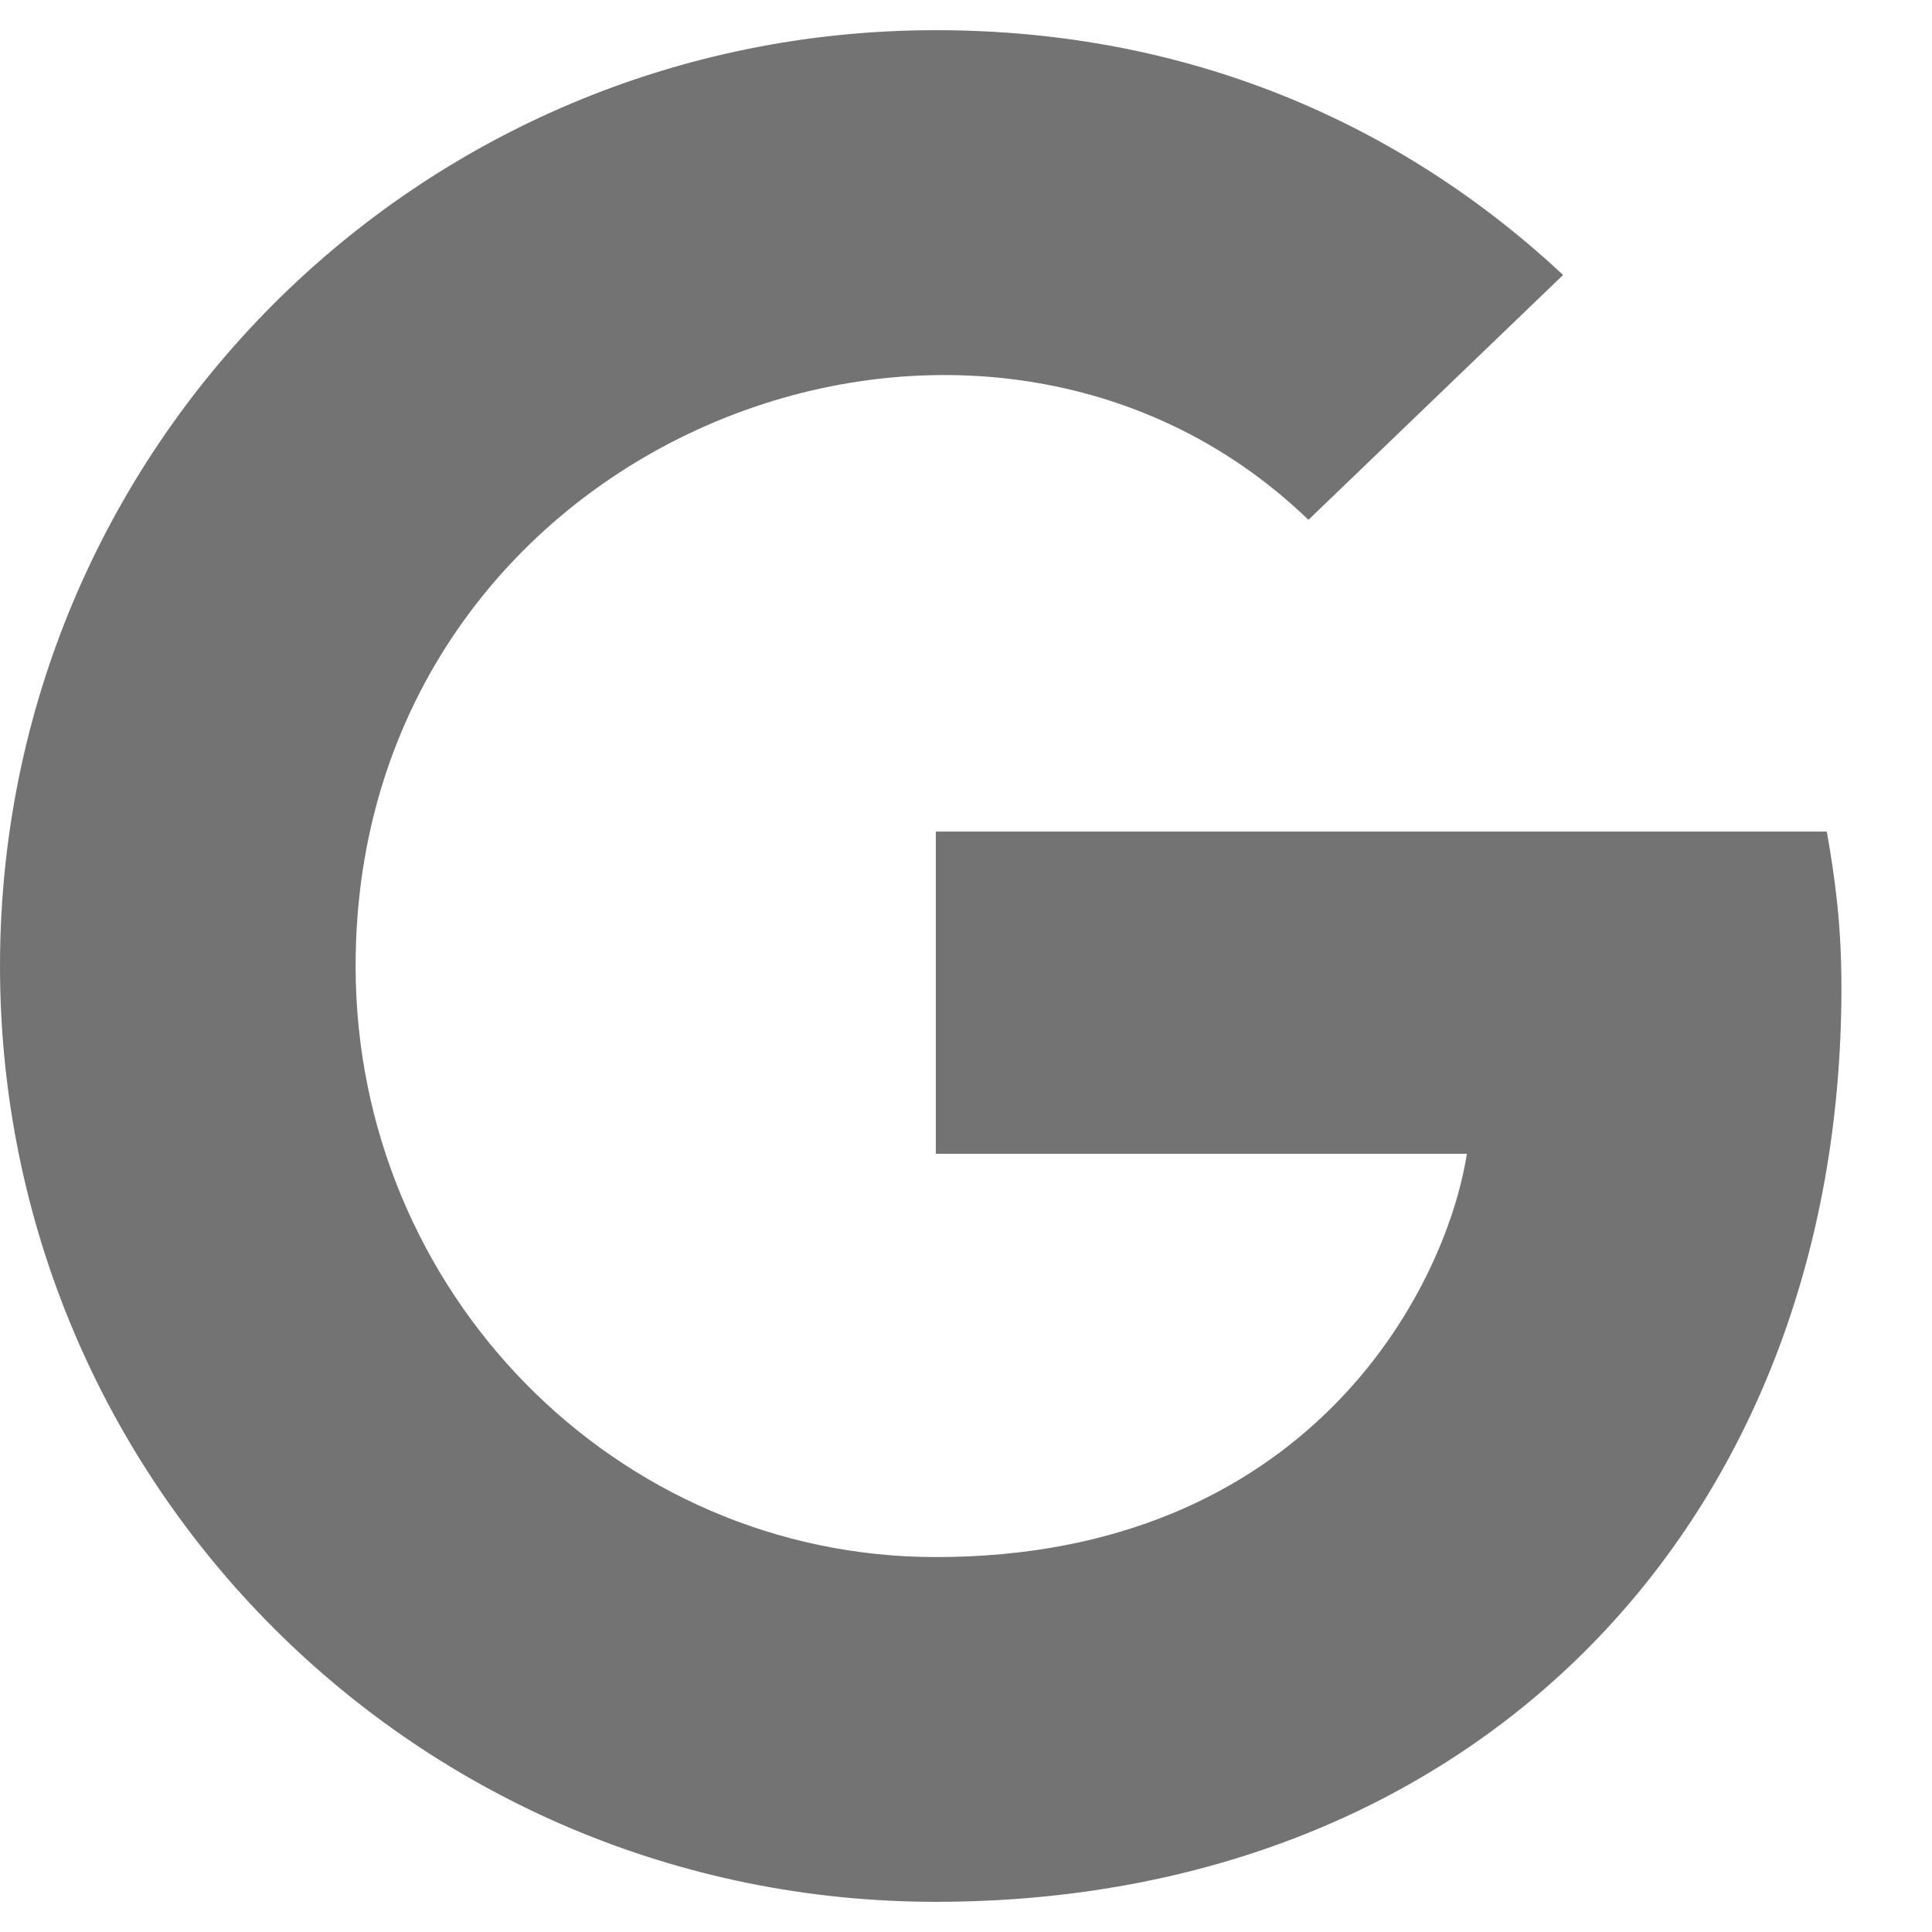
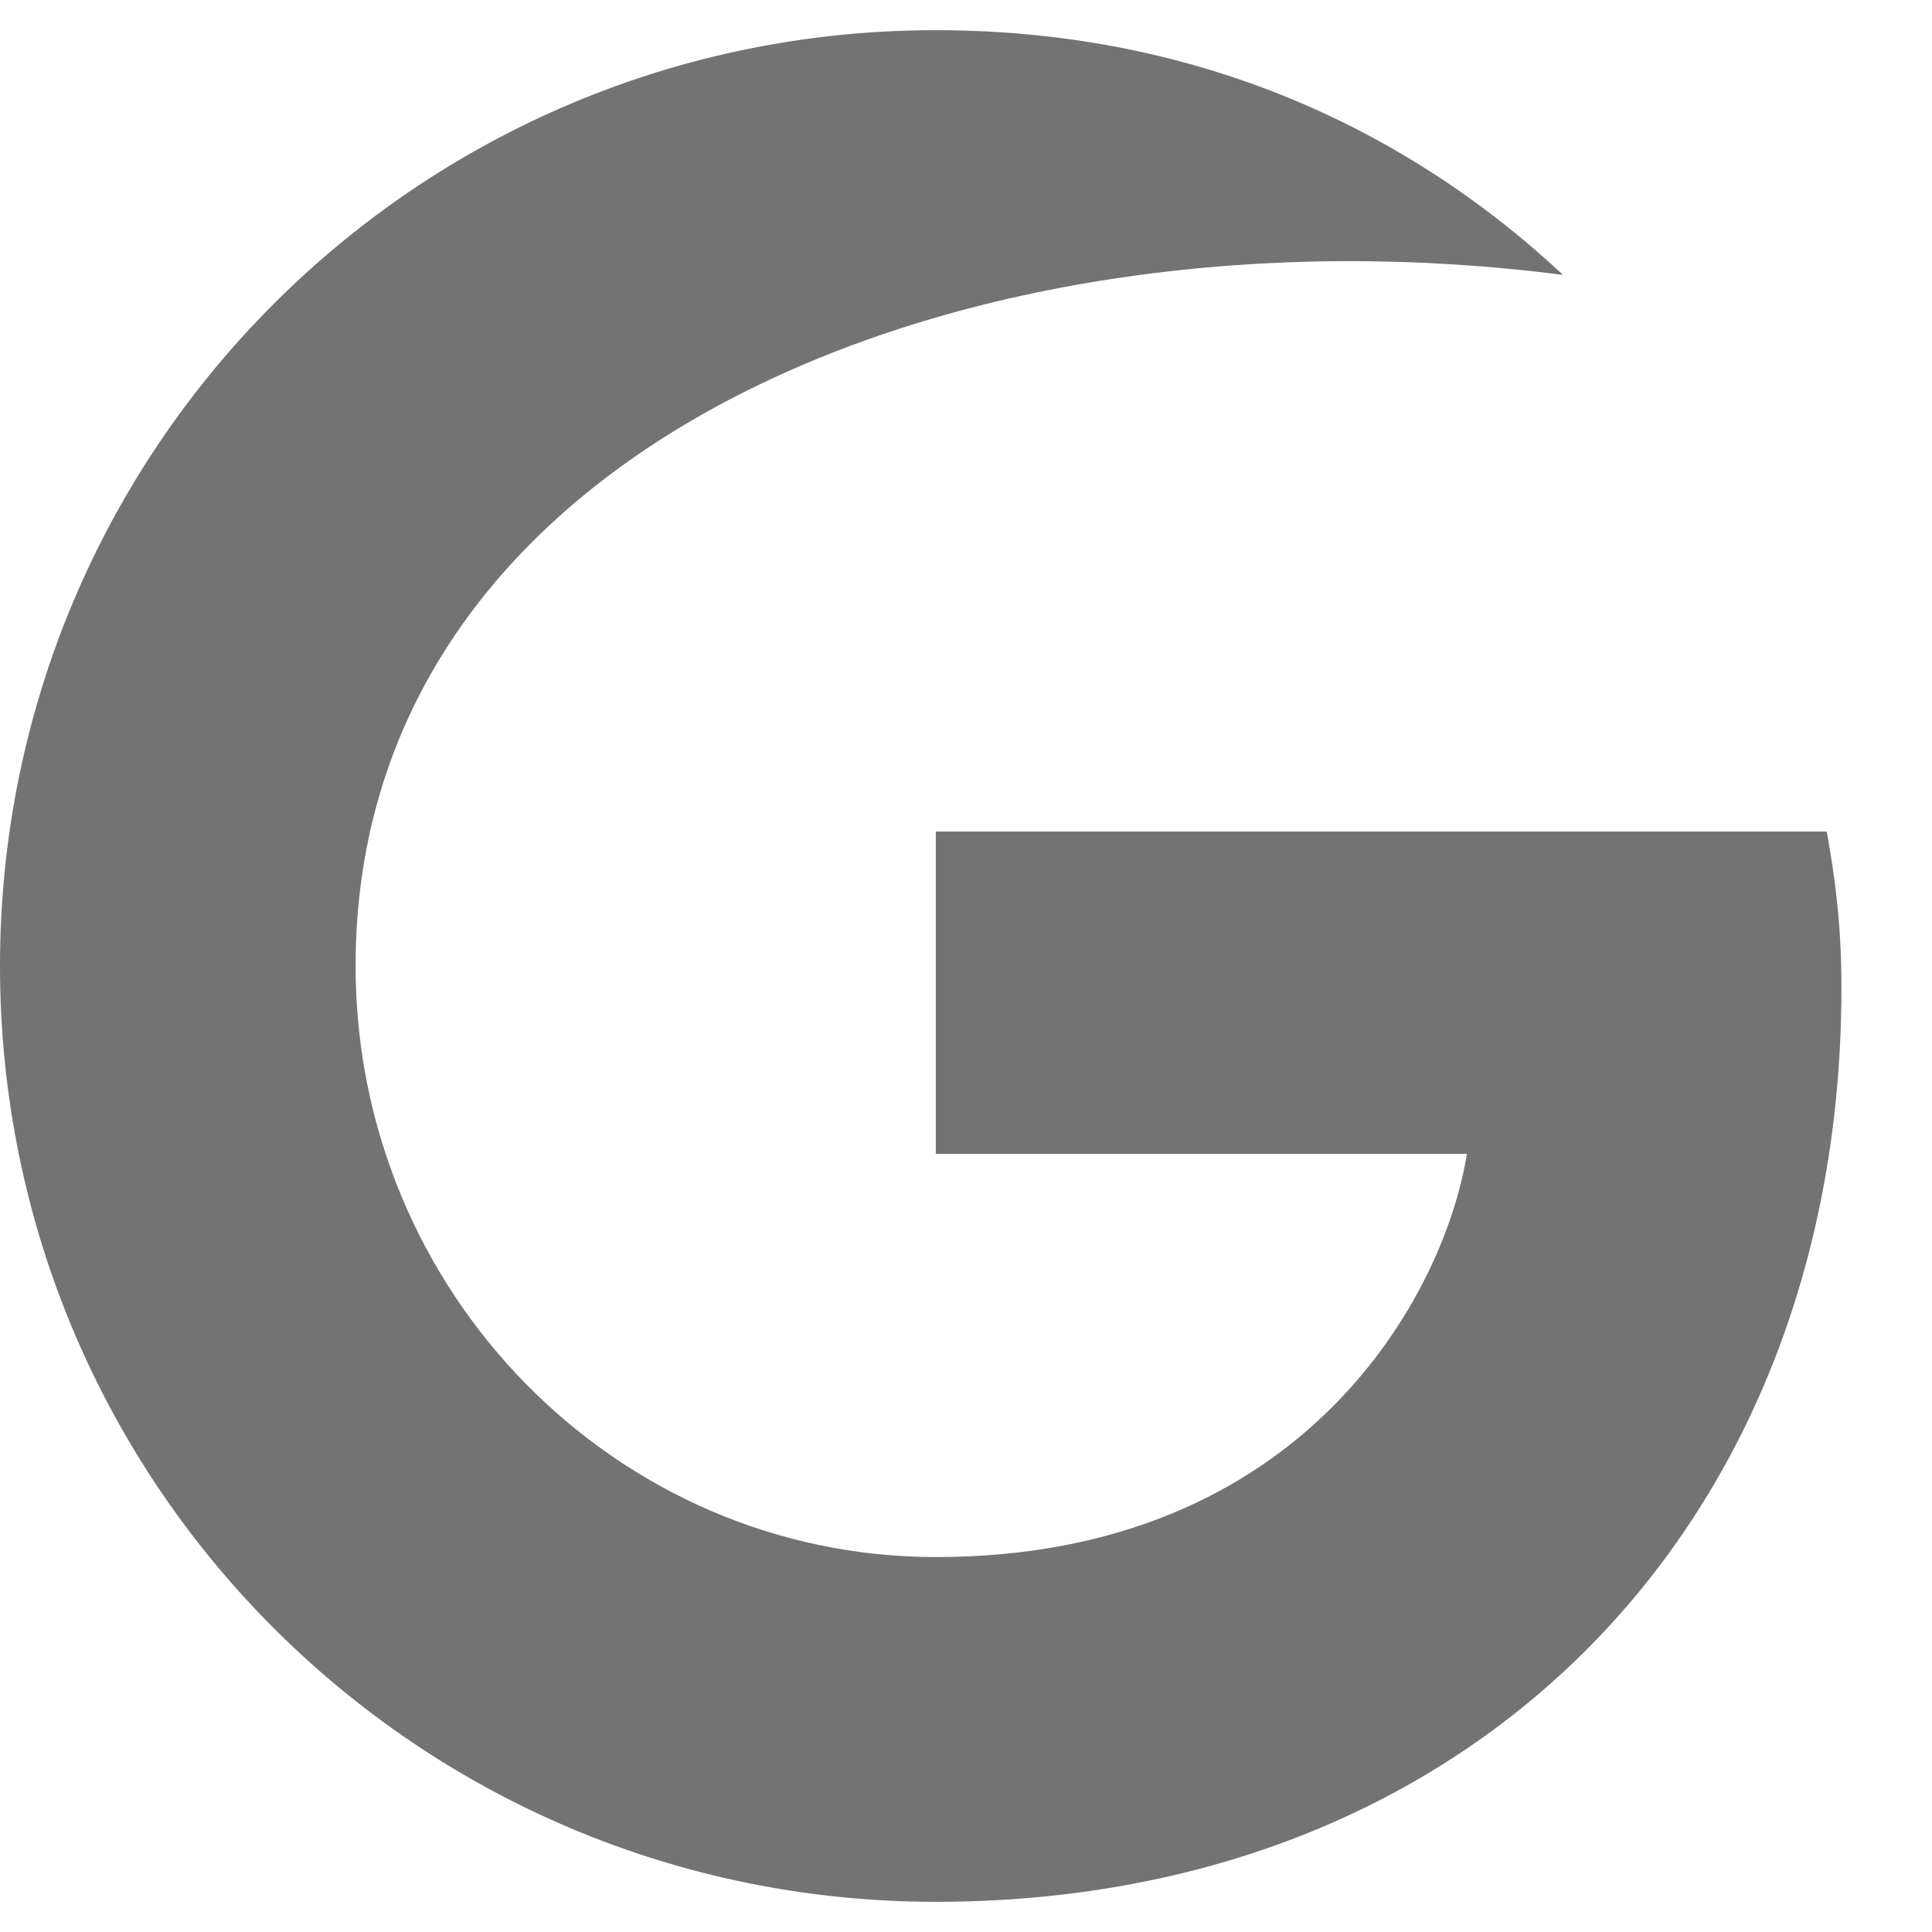
<svg xmlns="http://www.w3.org/2000/svg" width="16px" height="16px" viewBox="0 0 16 16" version="1.1">
  <g id="surface1">
-     <path style=" stroke:none;fill-rule:nonzero;fill:rgb(45.098%,45.098%,45.098%);fill-opacity:1;" d="M 15.25 8.18 C 15.25 12.602 12.223 15.75 7.75 15.75 C 3.461 15.75 0 12.289 0 8 C 0 3.711 3.461 0.25 7.75 0.25 C 9.836 0.25 11.594 1.016 12.945 2.277 L 10.836 4.305 C 8.078 1.645 2.945 3.645 2.945 8 C 2.945 10.703 5.105 12.895 7.75 12.895 C 10.82 12.895 11.969 10.695 12.148 9.555 L 7.75 9.555 L 7.75 6.887 L 15.129 6.887 C 15.199 7.285 15.25 7.664 15.25 8.18 Z M 15.25 8.18 " />
+     <path style=" stroke:none;fill-rule:nonzero;fill:rgb(45.098%,45.098%,45.098%);fill-opacity:1;" d="M 15.25 8.18 C 15.25 12.602 12.223 15.75 7.75 15.75 C 3.461 15.75 0 12.289 0 8 C 0 3.711 3.461 0.25 7.75 0.25 C 9.836 0.25 11.594 1.016 12.945 2.277 C 8.078 1.645 2.945 3.645 2.945 8 C 2.945 10.703 5.105 12.895 7.75 12.895 C 10.82 12.895 11.969 10.695 12.148 9.555 L 7.75 9.555 L 7.75 6.887 L 15.129 6.887 C 15.199 7.285 15.25 7.664 15.25 8.18 Z M 15.25 8.18 " />
  </g>
</svg>